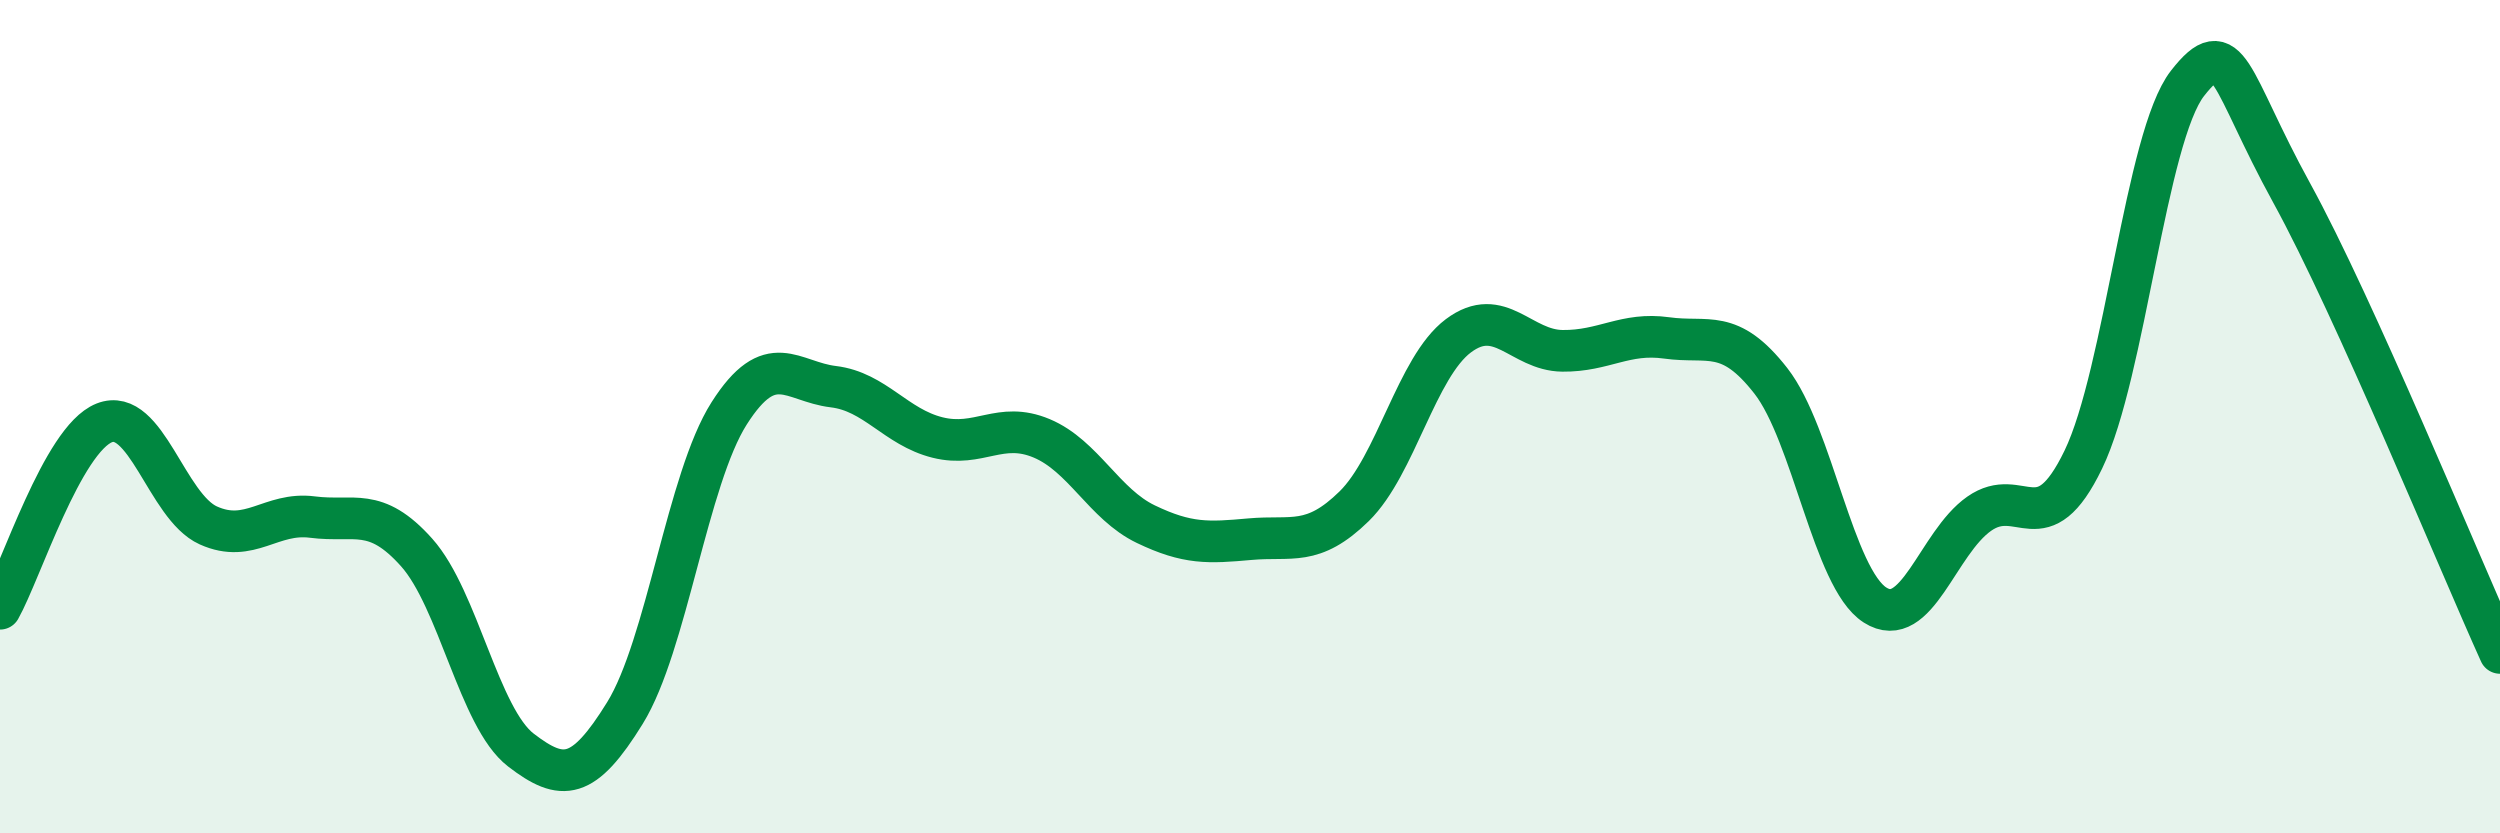
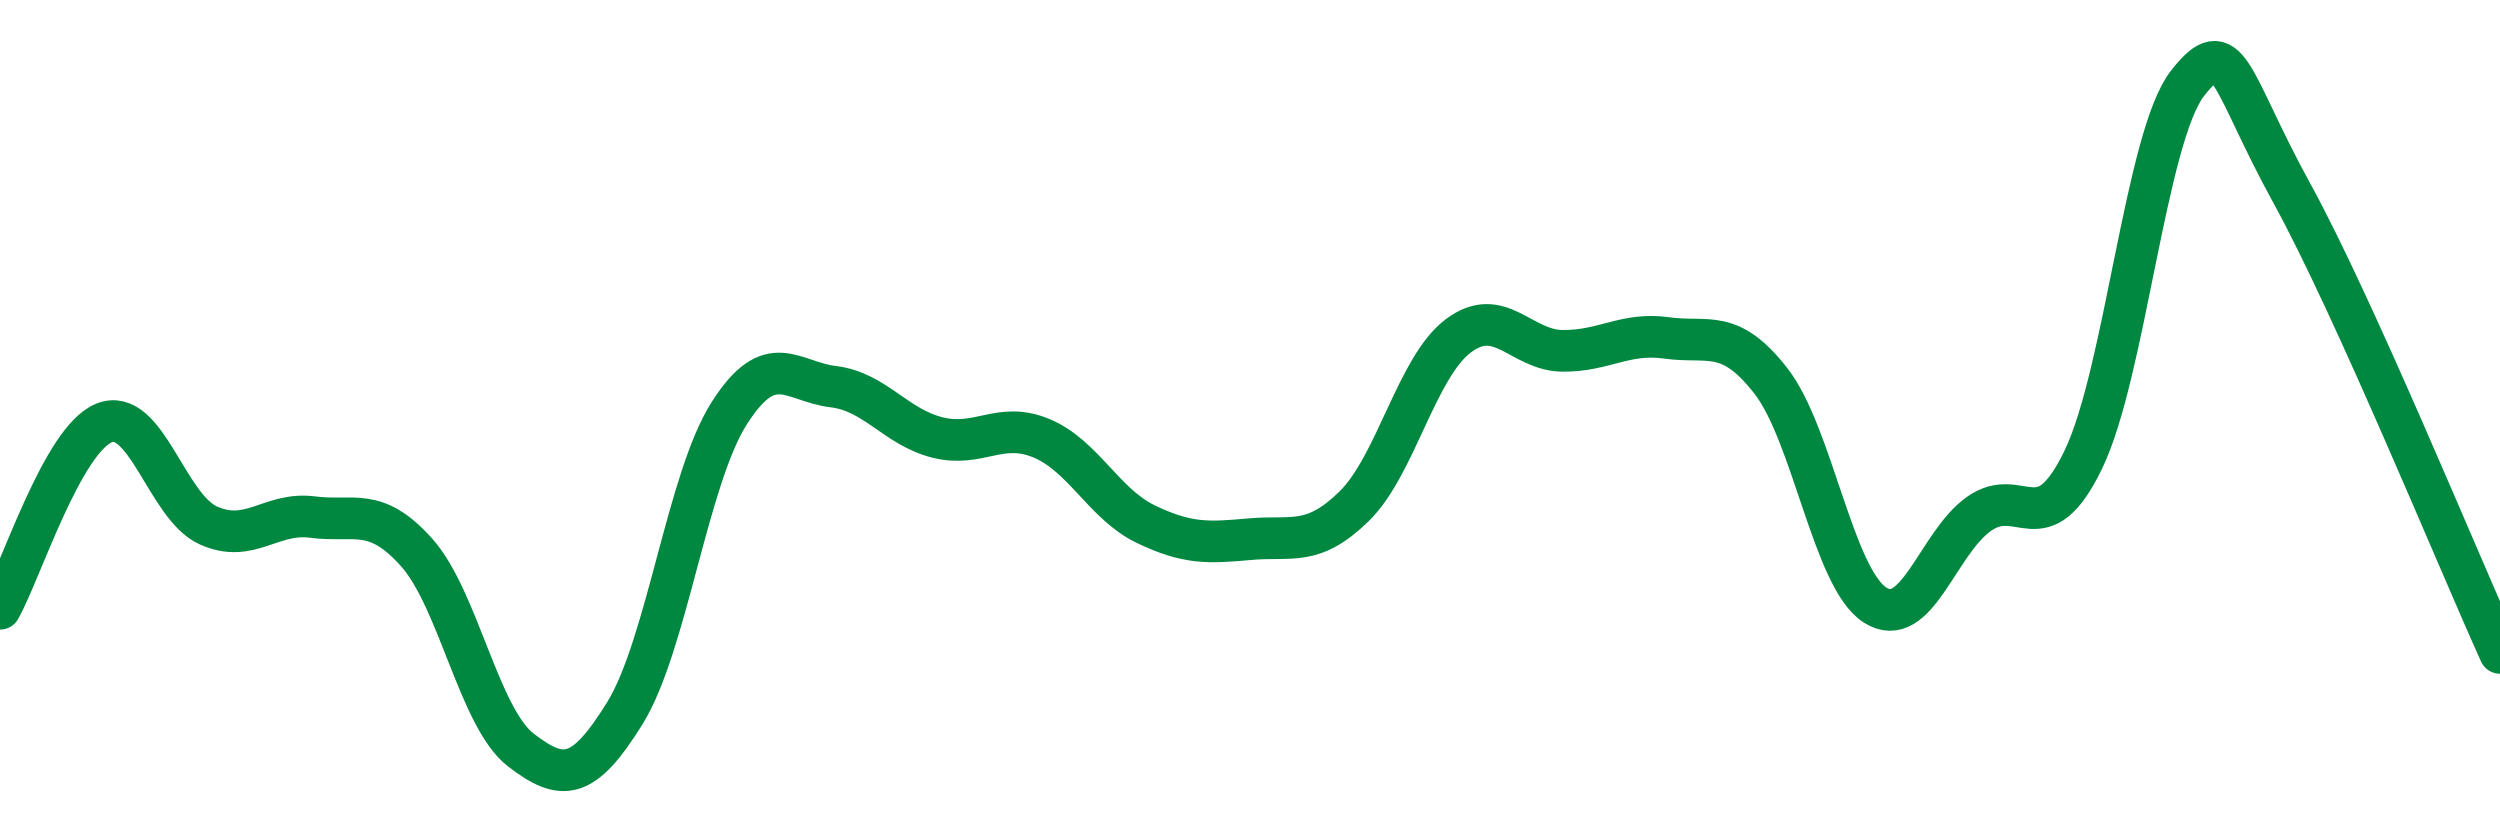
<svg xmlns="http://www.w3.org/2000/svg" width="60" height="20" viewBox="0 0 60 20">
-   <path d="M 0,14.61 C 0.5,13.72 1.5,10.55 2.5,10.15 C 3.5,9.75 4,12.16 5,12.61 C 6,13.06 6.5,12.28 7.5,12.41 C 8.5,12.54 9,12.14 10,13.26 C 11,14.38 11.5,17.23 12.5,18 C 13.5,18.77 14,18.73 15,17.11 C 16,15.49 16.5,11.49 17.5,9.92 C 18.5,8.35 19,9.16 20,9.28 C 21,9.4 21.5,10.25 22.5,10.5 C 23.5,10.75 24,10.1 25,10.52 C 26,10.94 26.5,12.1 27.5,12.58 C 28.5,13.06 29,13.03 30,12.94 C 31,12.85 31.5,13.13 32.5,12.15 C 33.5,11.17 34,8.81 35,8.06 C 36,7.31 36.5,8.41 37.5,8.42 C 38.5,8.43 39,7.97 40,8.11 C 41,8.25 41.5,7.86 42.5,9.14 C 43.5,10.42 44,13.88 45,14.52 C 46,15.16 46.5,13.03 47.5,12.33 C 48.5,11.63 49,13.1 50,11.03 C 51,8.96 51.5,3.28 52.5,2 C 53.5,0.72 53.5,1.9 55,4.63 C 56.5,7.36 59,13.46 60,15.67L60 20L0 20Z" fill="#008740" opacity="0.1" stroke-linecap="round" stroke-linejoin="round" />
  <path d="M 0,14.61 C 0.5,13.72 1.5,10.55 2.5,10.15 C 3.5,9.75 4,12.16 5,12.61 C 6,13.06 6.5,12.28 7.5,12.41 C 8.5,12.54 9,12.14 10,13.26 C 11,14.38 11.5,17.23 12.5,18 C 13.5,18.77 14,18.73 15,17.11 C 16,15.49 16.5,11.49 17.5,9.92 C 18.5,8.35 19,9.16 20,9.28 C 21,9.4 21.5,10.25 22.5,10.5 C 23.5,10.75 24,10.1 25,10.52 C 26,10.94 26.5,12.1 27.5,12.58 C 28.5,13.06 29,13.03 30,12.94 C 31,12.85 31.5,13.13 32.5,12.15 C 33.5,11.17 34,8.81 35,8.06 C 36,7.31 36.5,8.41 37.5,8.42 C 38.5,8.43 39,7.97 40,8.11 C 41,8.25 41.5,7.86 42.5,9.14 C 43.5,10.42 44,13.88 45,14.52 C 46,15.16 46.5,13.03 47.5,12.33 C 48.5,11.63 49,13.1 50,11.03 C 51,8.96 51.5,3.28 52.5,2 C 53.5,0.72 53.5,1.9 55,4.63 C 56.5,7.36 59,13.46 60,15.67" stroke="#008740" stroke-width="1" fill="none" stroke-linecap="round" stroke-linejoin="round" />
</svg>